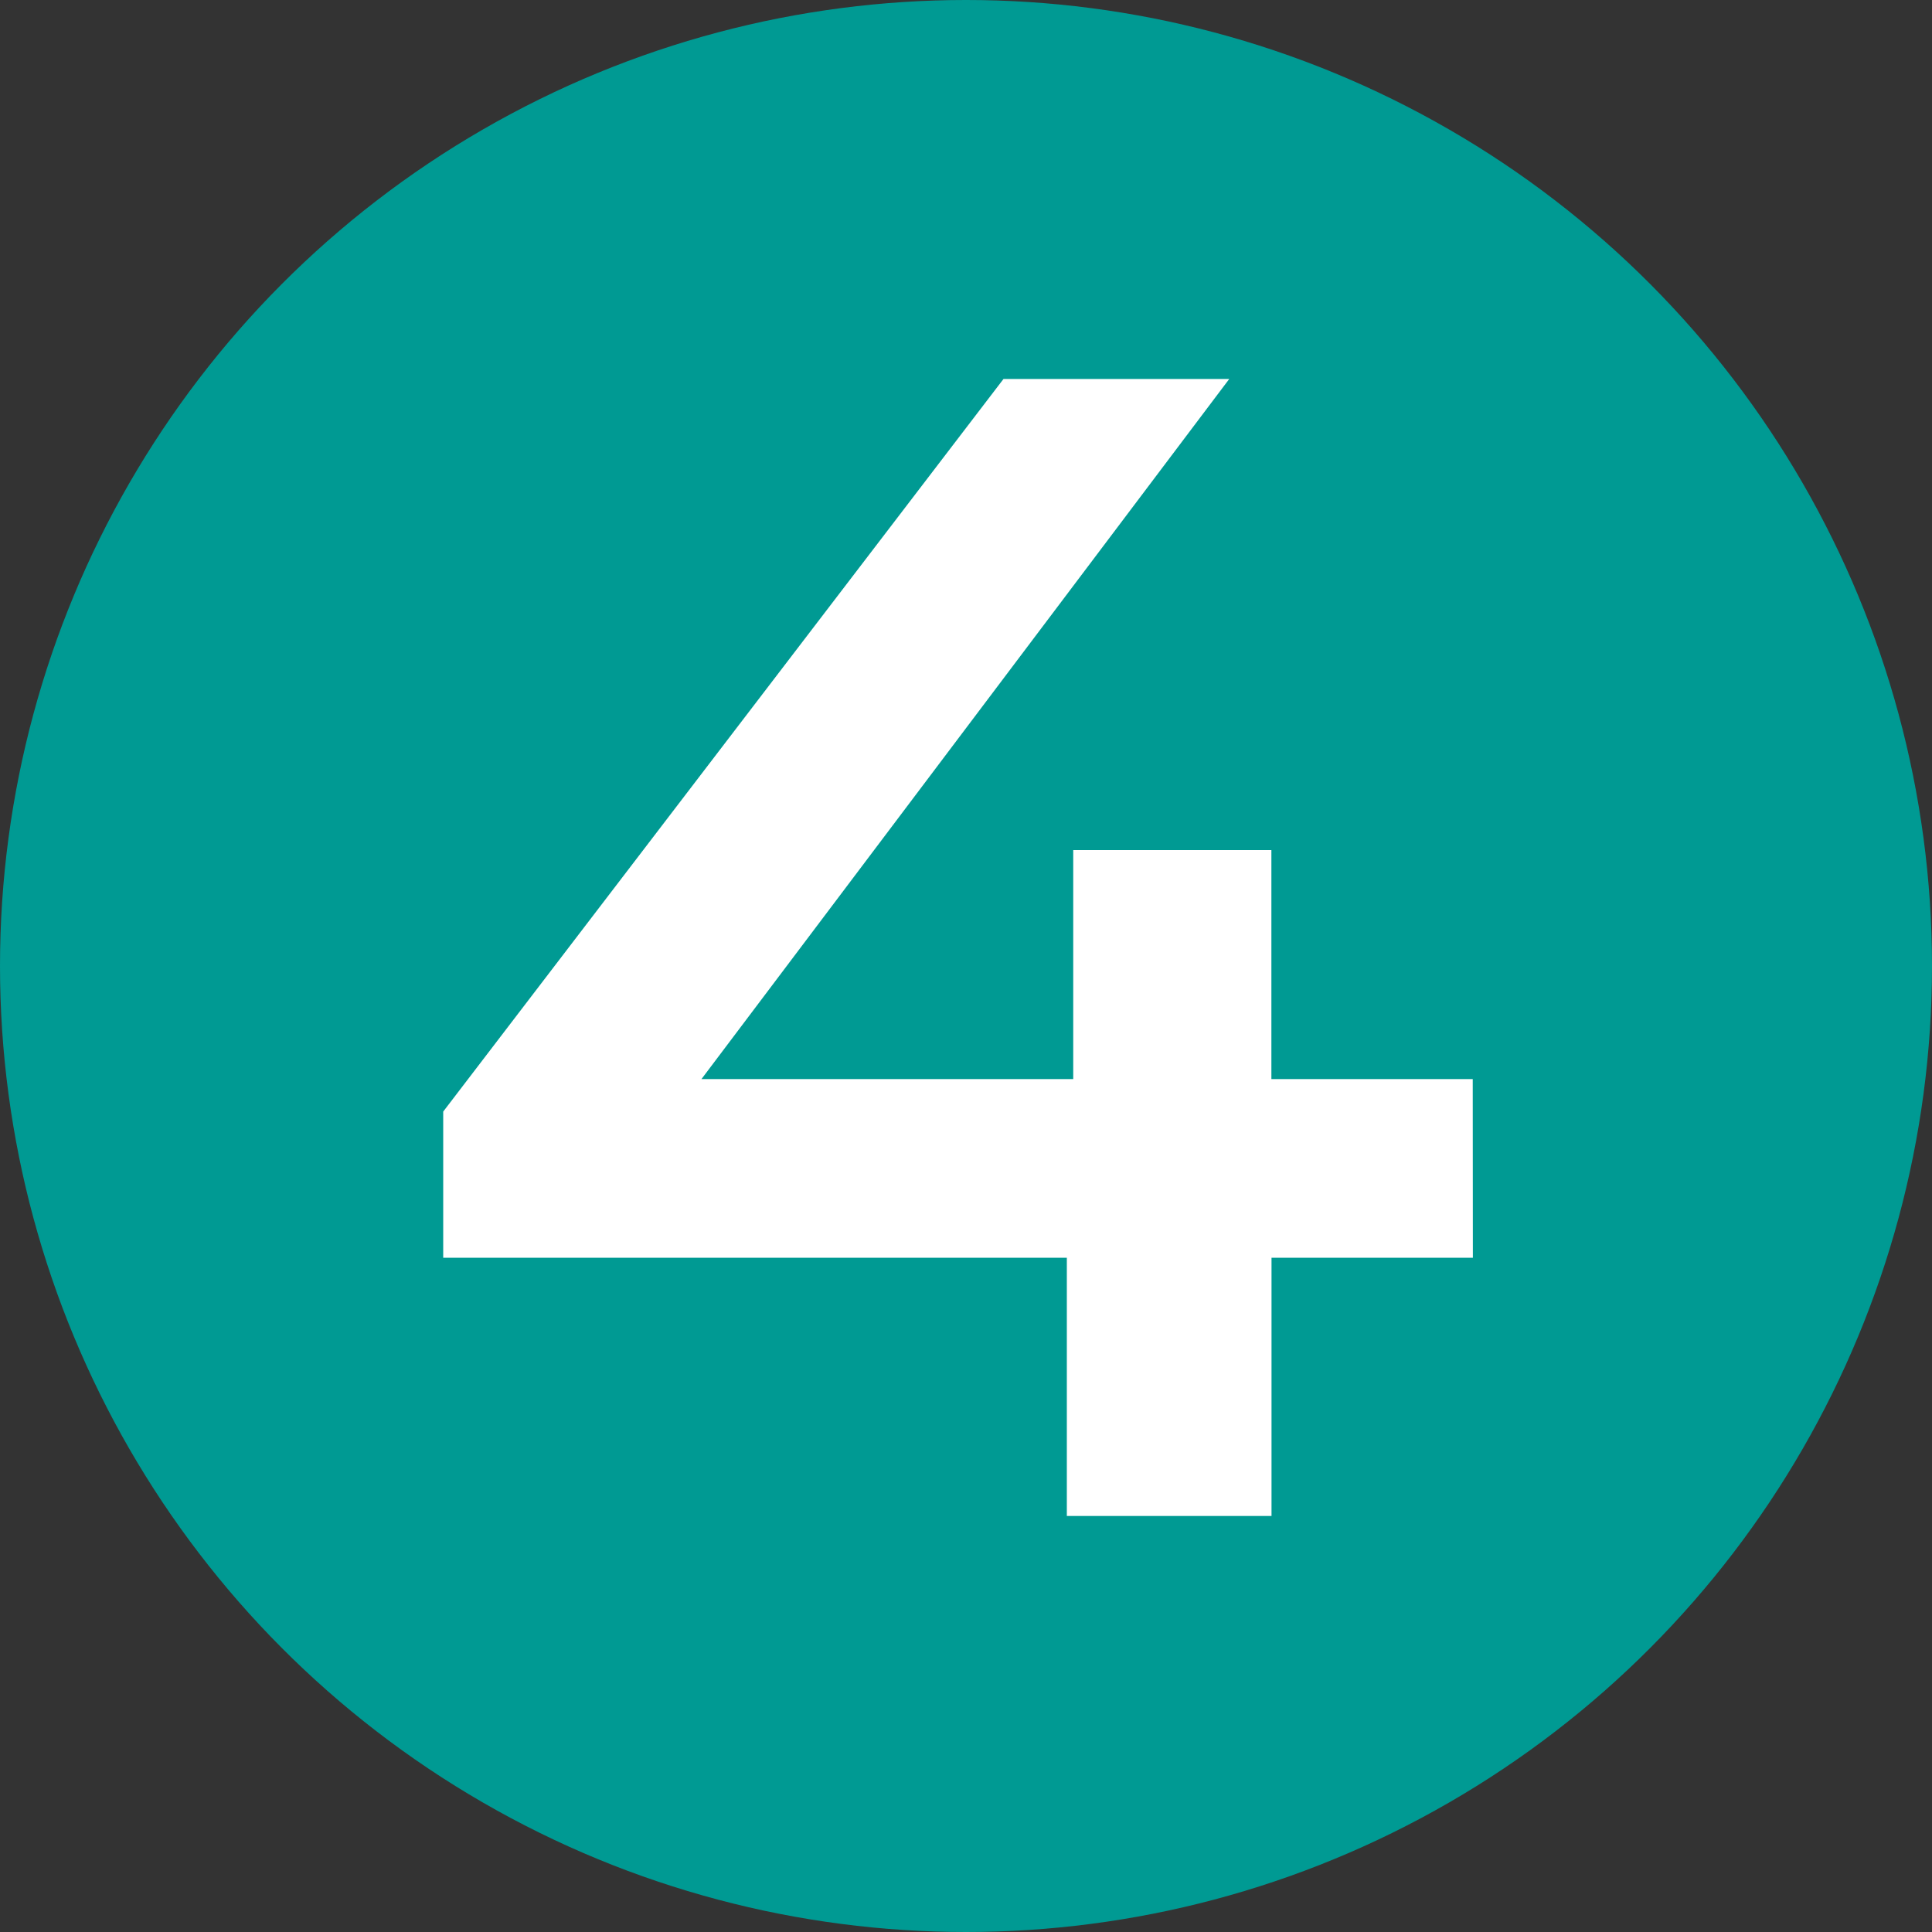
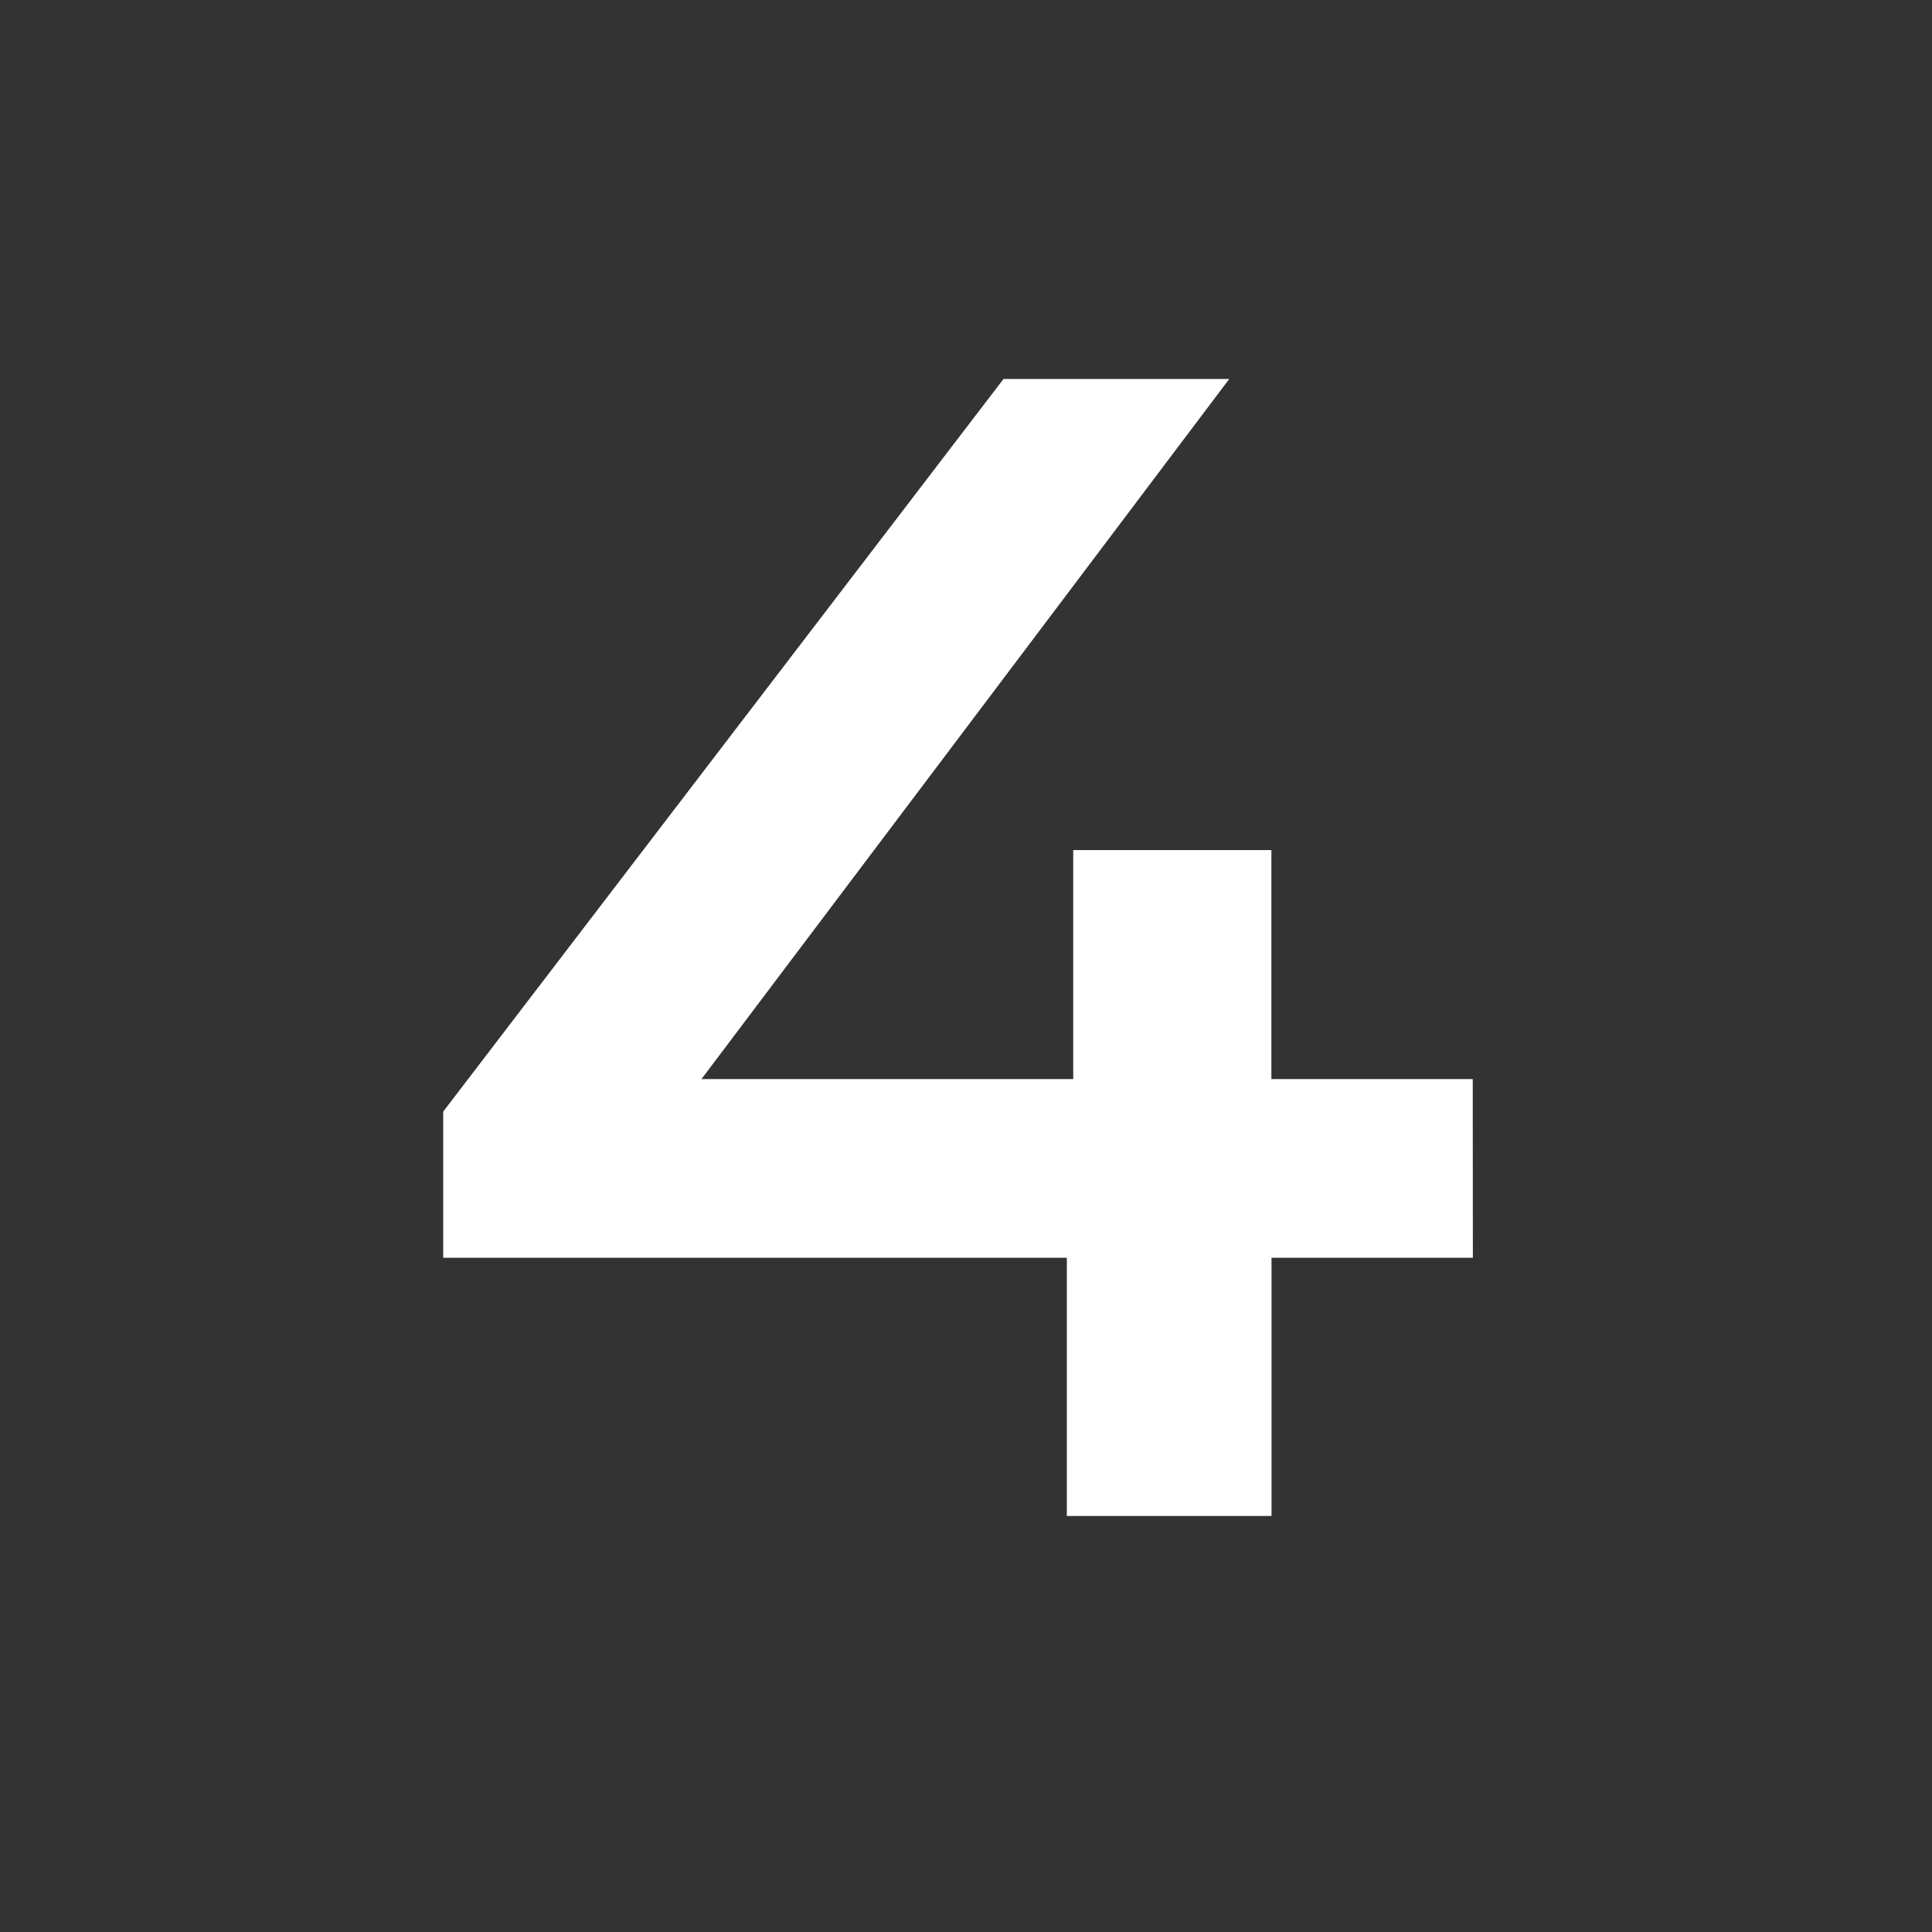
<svg xmlns="http://www.w3.org/2000/svg" id="Ebene_1" data-name="Ebene 1" viewBox="0 0 296.2 296.2">
  <rect x="0" y="0" width="296.2" height="296.2" fill="#333333" stroke="none" />
  <defs>
    <style>.cls-1{fill:#009a93;}.cls-2{fill:#fff;}</style>
  </defs>
-   <circle class="cls-1" cx="148.1" cy="148.1" r="148.1" />
  <path class="cls-2" d="M227.71,194.73H196.84v39.59H165.46V194.73H69.85V172.32L155.75,60h34.61L109.44,167.34h57V132.23h30.38v35.11h30.87Z" transform="translate(-1.9 -1.9)" />
</svg>